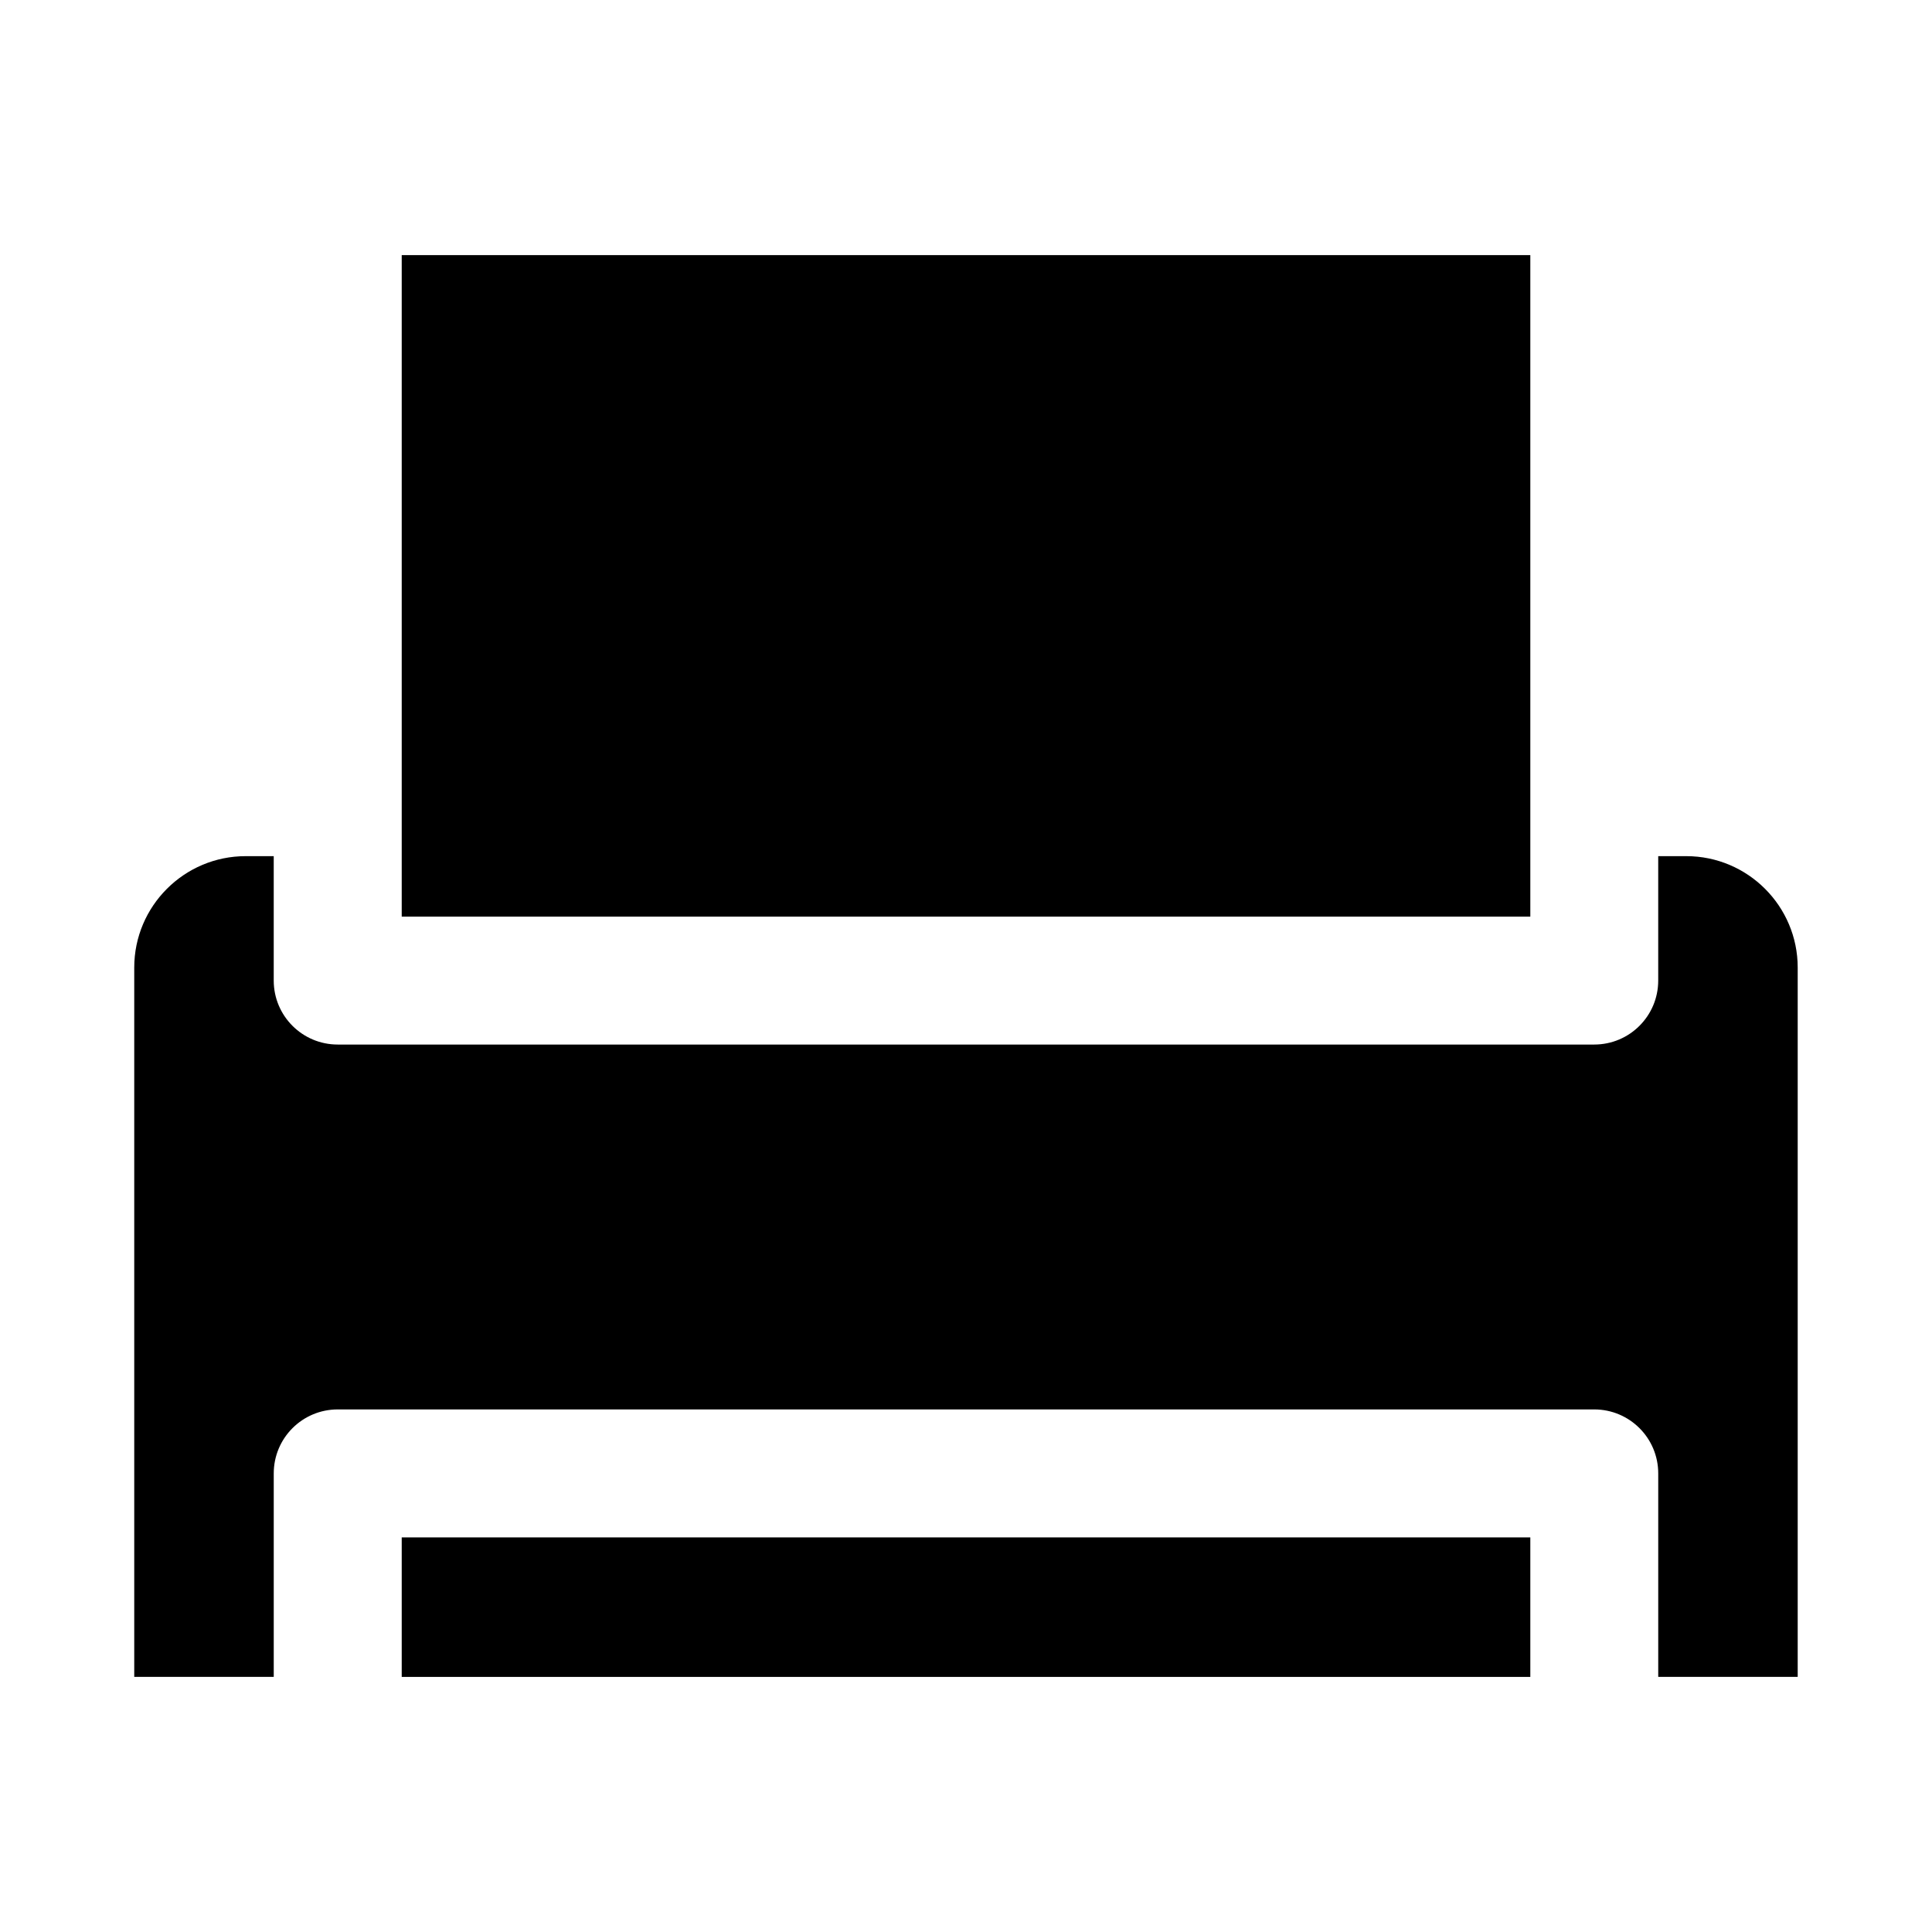
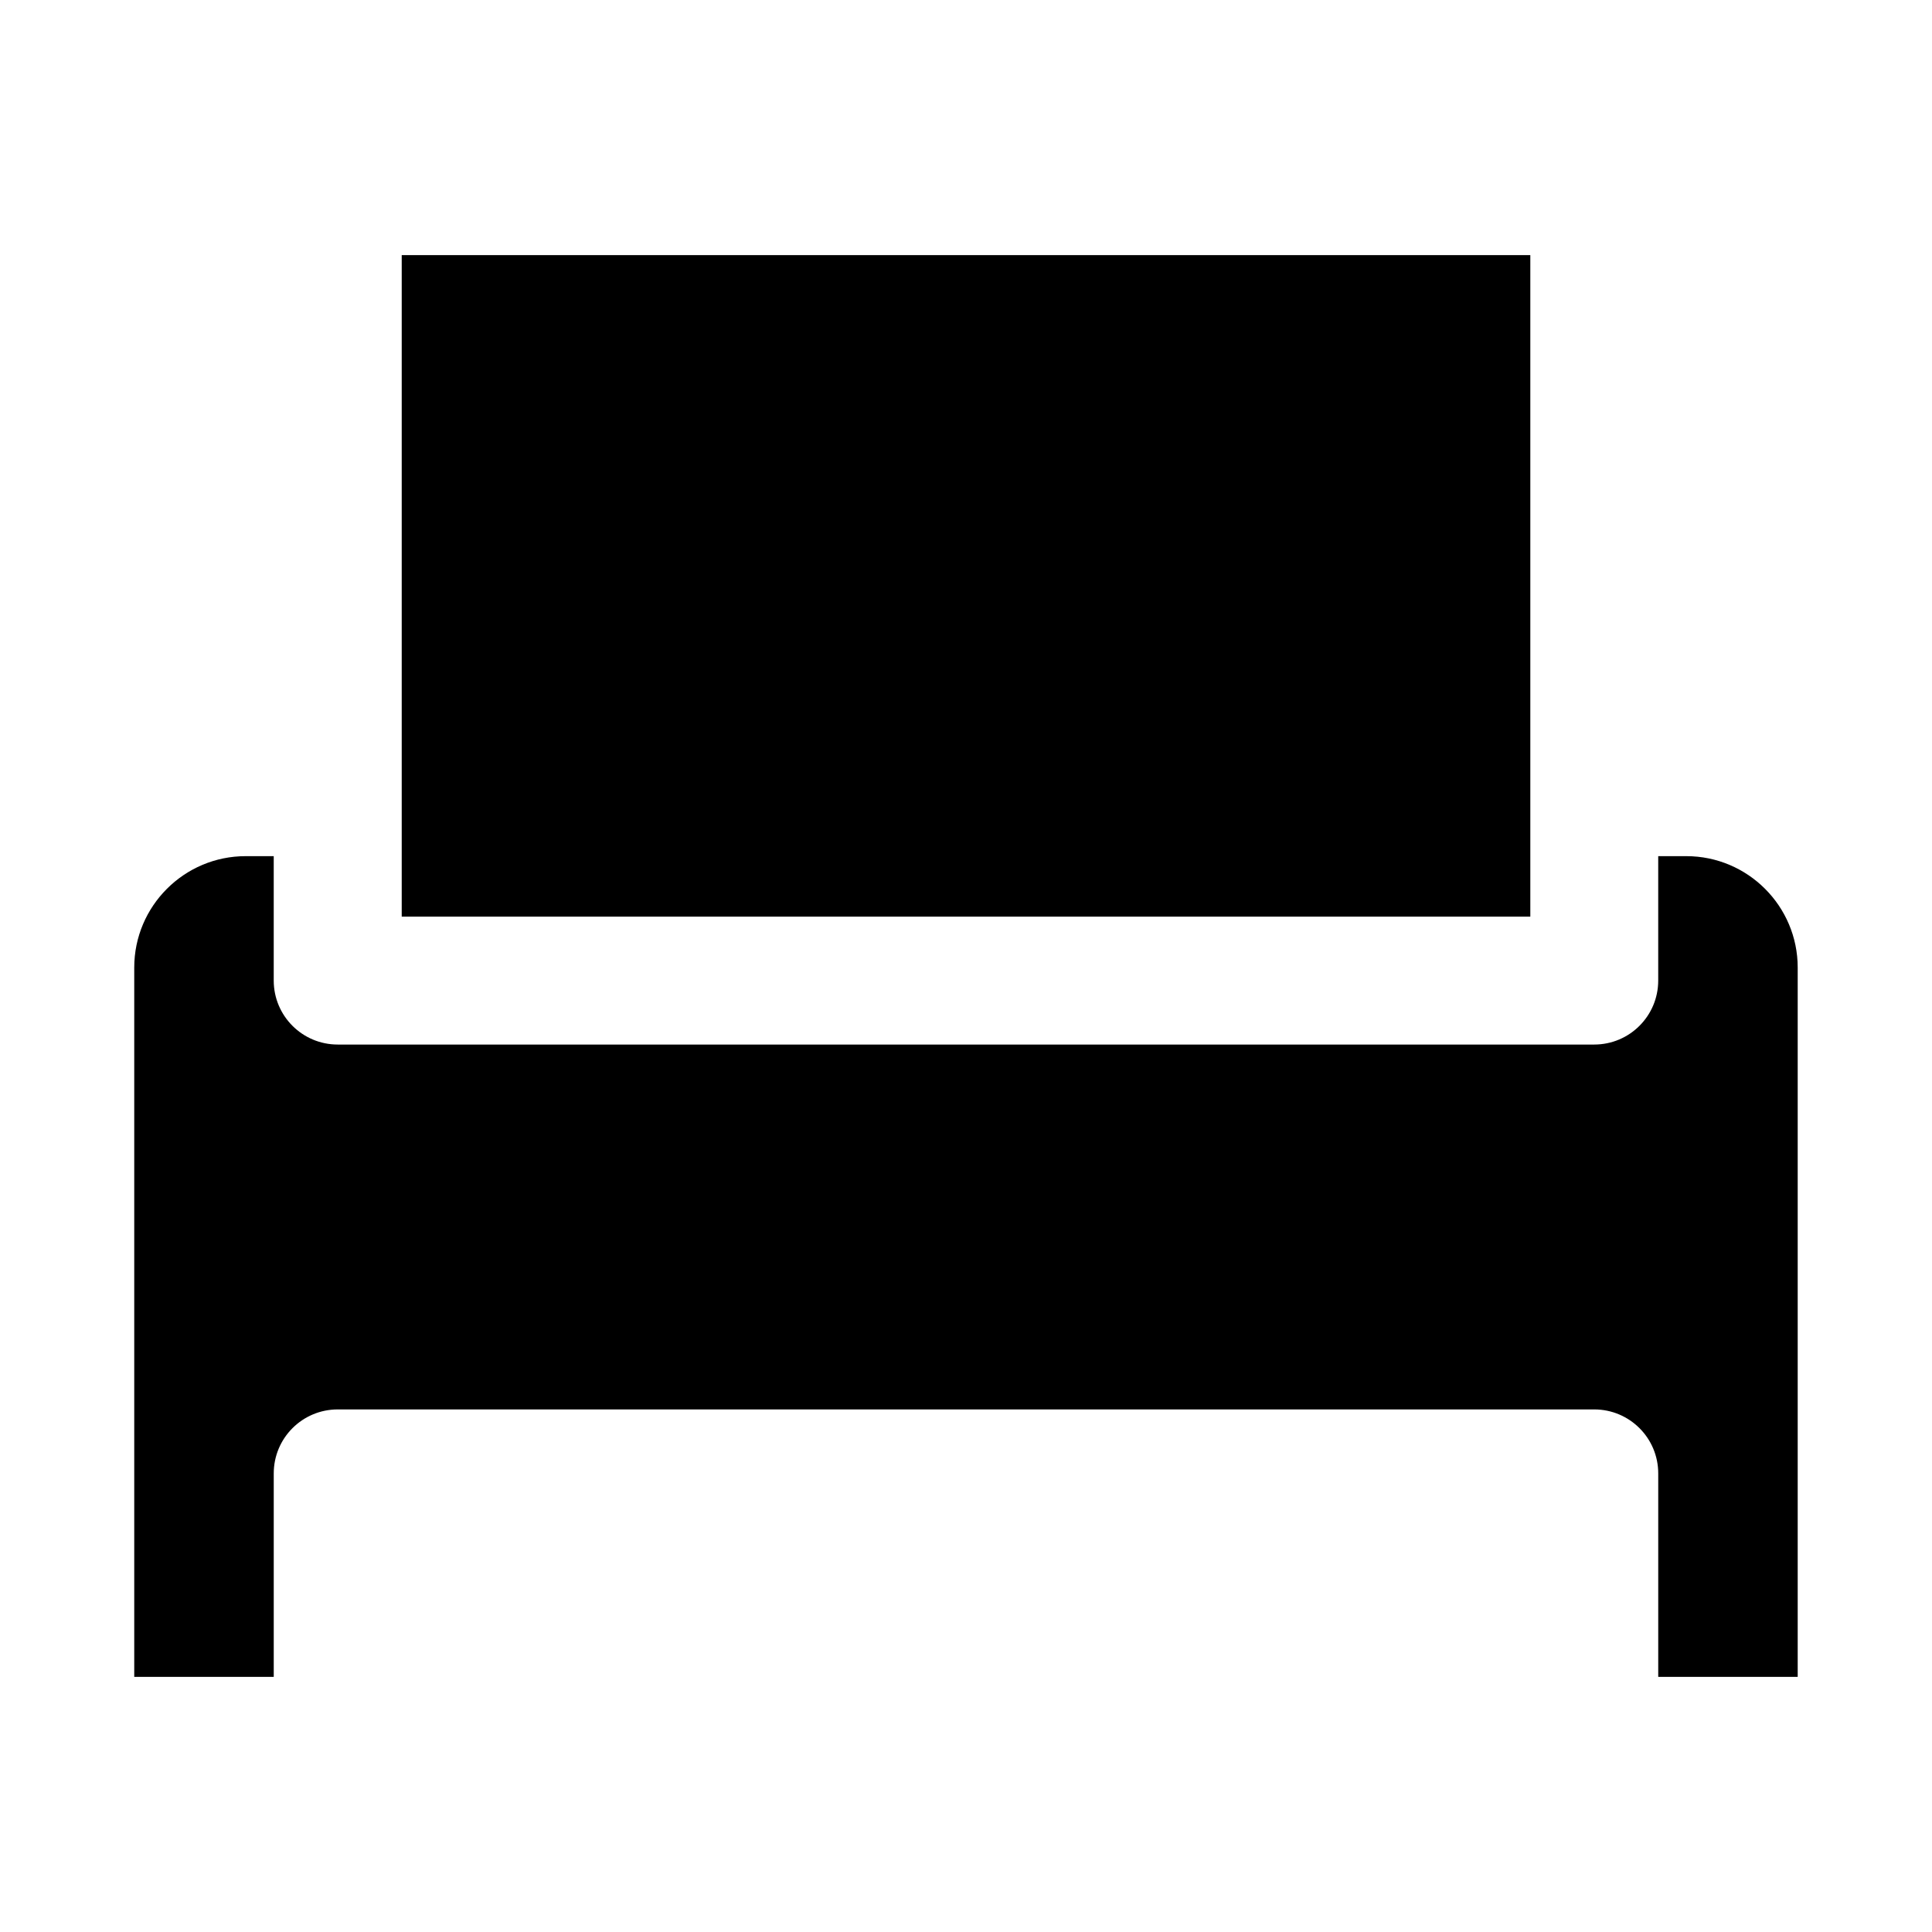
<svg xmlns="http://www.w3.org/2000/svg" fill="#000000" width="800px" height="800px" version="1.1" viewBox="144 144 512 512">
  <g>
    <path d="m250.46 211.61h299.09v175.31h-299.09z" />
-     <path d="m250.46 551.43h299.09v36.969h-299.09z" />
    <path d="m590.89 370.89h-7.445v32.969c0 9.367-7.59 16.957-16.957 16.957h-332.99c-9.367 0-16.957-7.59-16.957-16.957v-32.969h-7.445c-16.277 0-29.52 13.242-29.52 29.52v187.98h36.969v-53.922c0-9.367 7.59-16.957 16.957-16.957h332.99c9.367 0 16.957 7.59 16.957 16.957v53.922h36.961v-187.98c0-16.277-13.238-29.52-29.52-29.52z" />
  </g>
</svg>